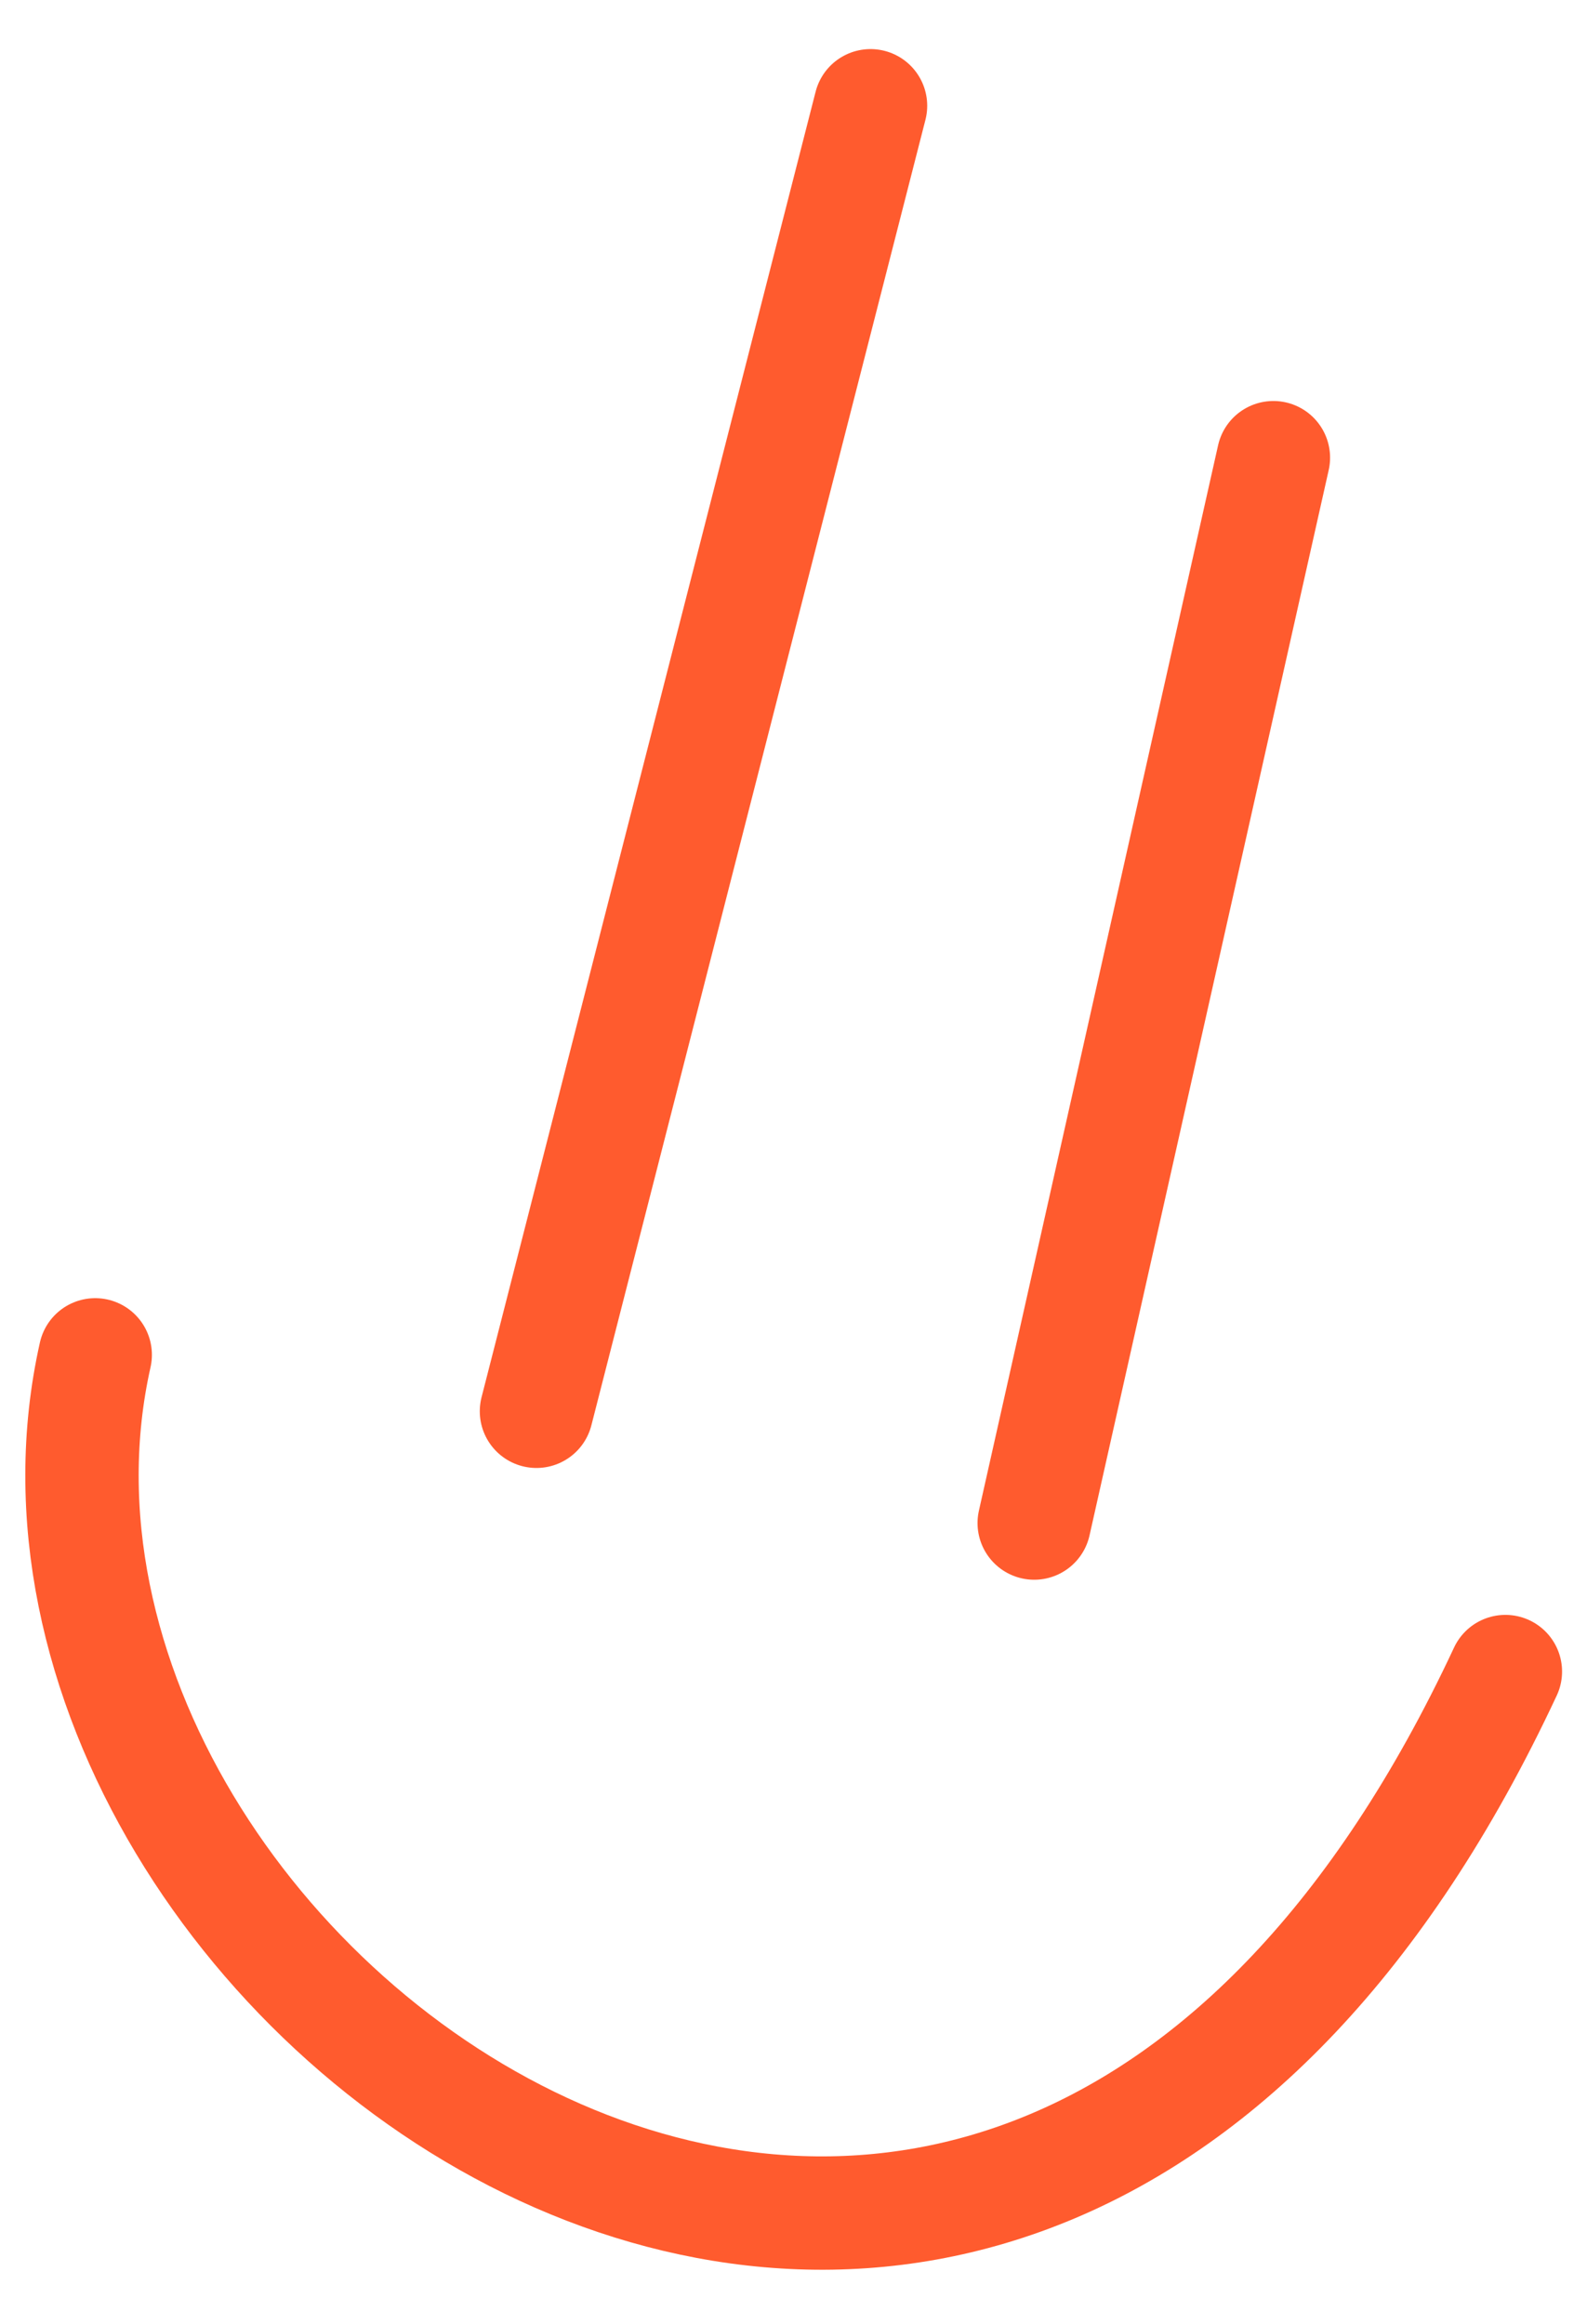
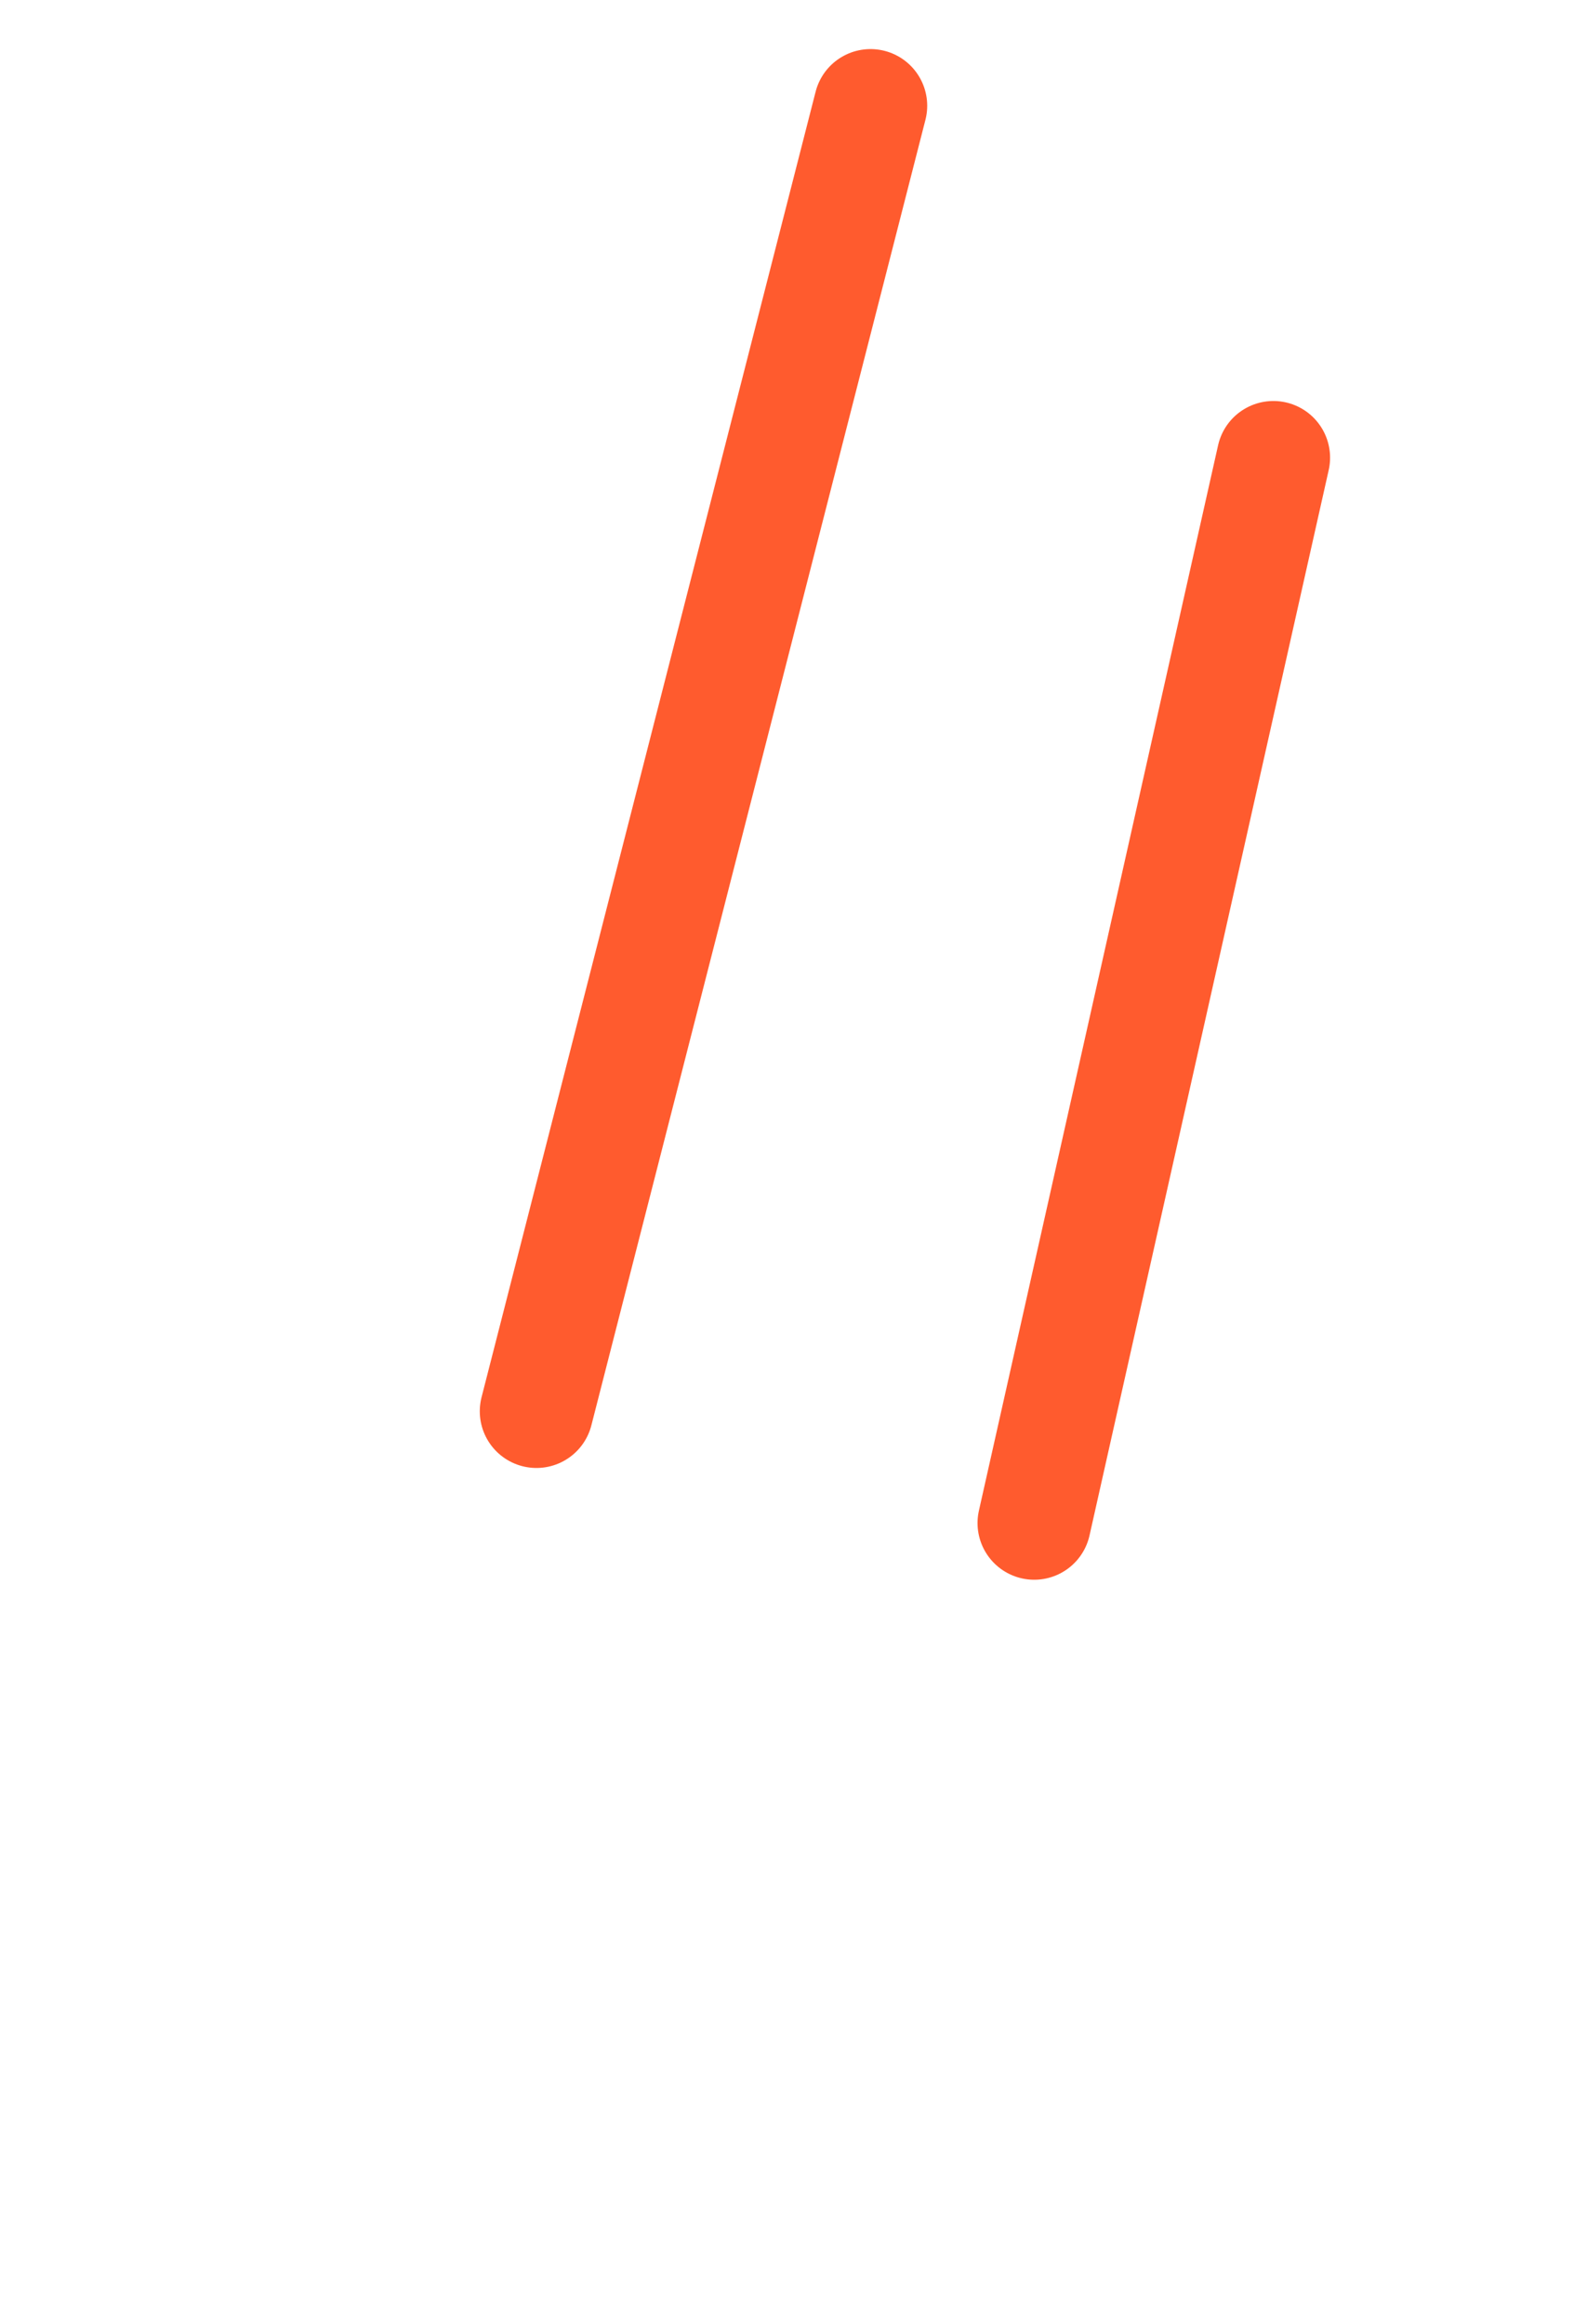
<svg xmlns="http://www.w3.org/2000/svg" width="28" height="41" fill="none">
-   <path stroke="#FF5B2E" stroke-linecap="round" stroke-width="2" d="M15.359 1.866 9.465 24.9M22.467 8.075l-4.22 18.797M1.68 23.904c-2.52 11.221 15.997 24.604 24.88 5.588" />
+   <path stroke="#FF5B2E" stroke-linecap="round" stroke-width="2" d="M15.359 1.866 9.465 24.9M22.467 8.075l-4.22 18.797M1.68 23.904" />
</svg>